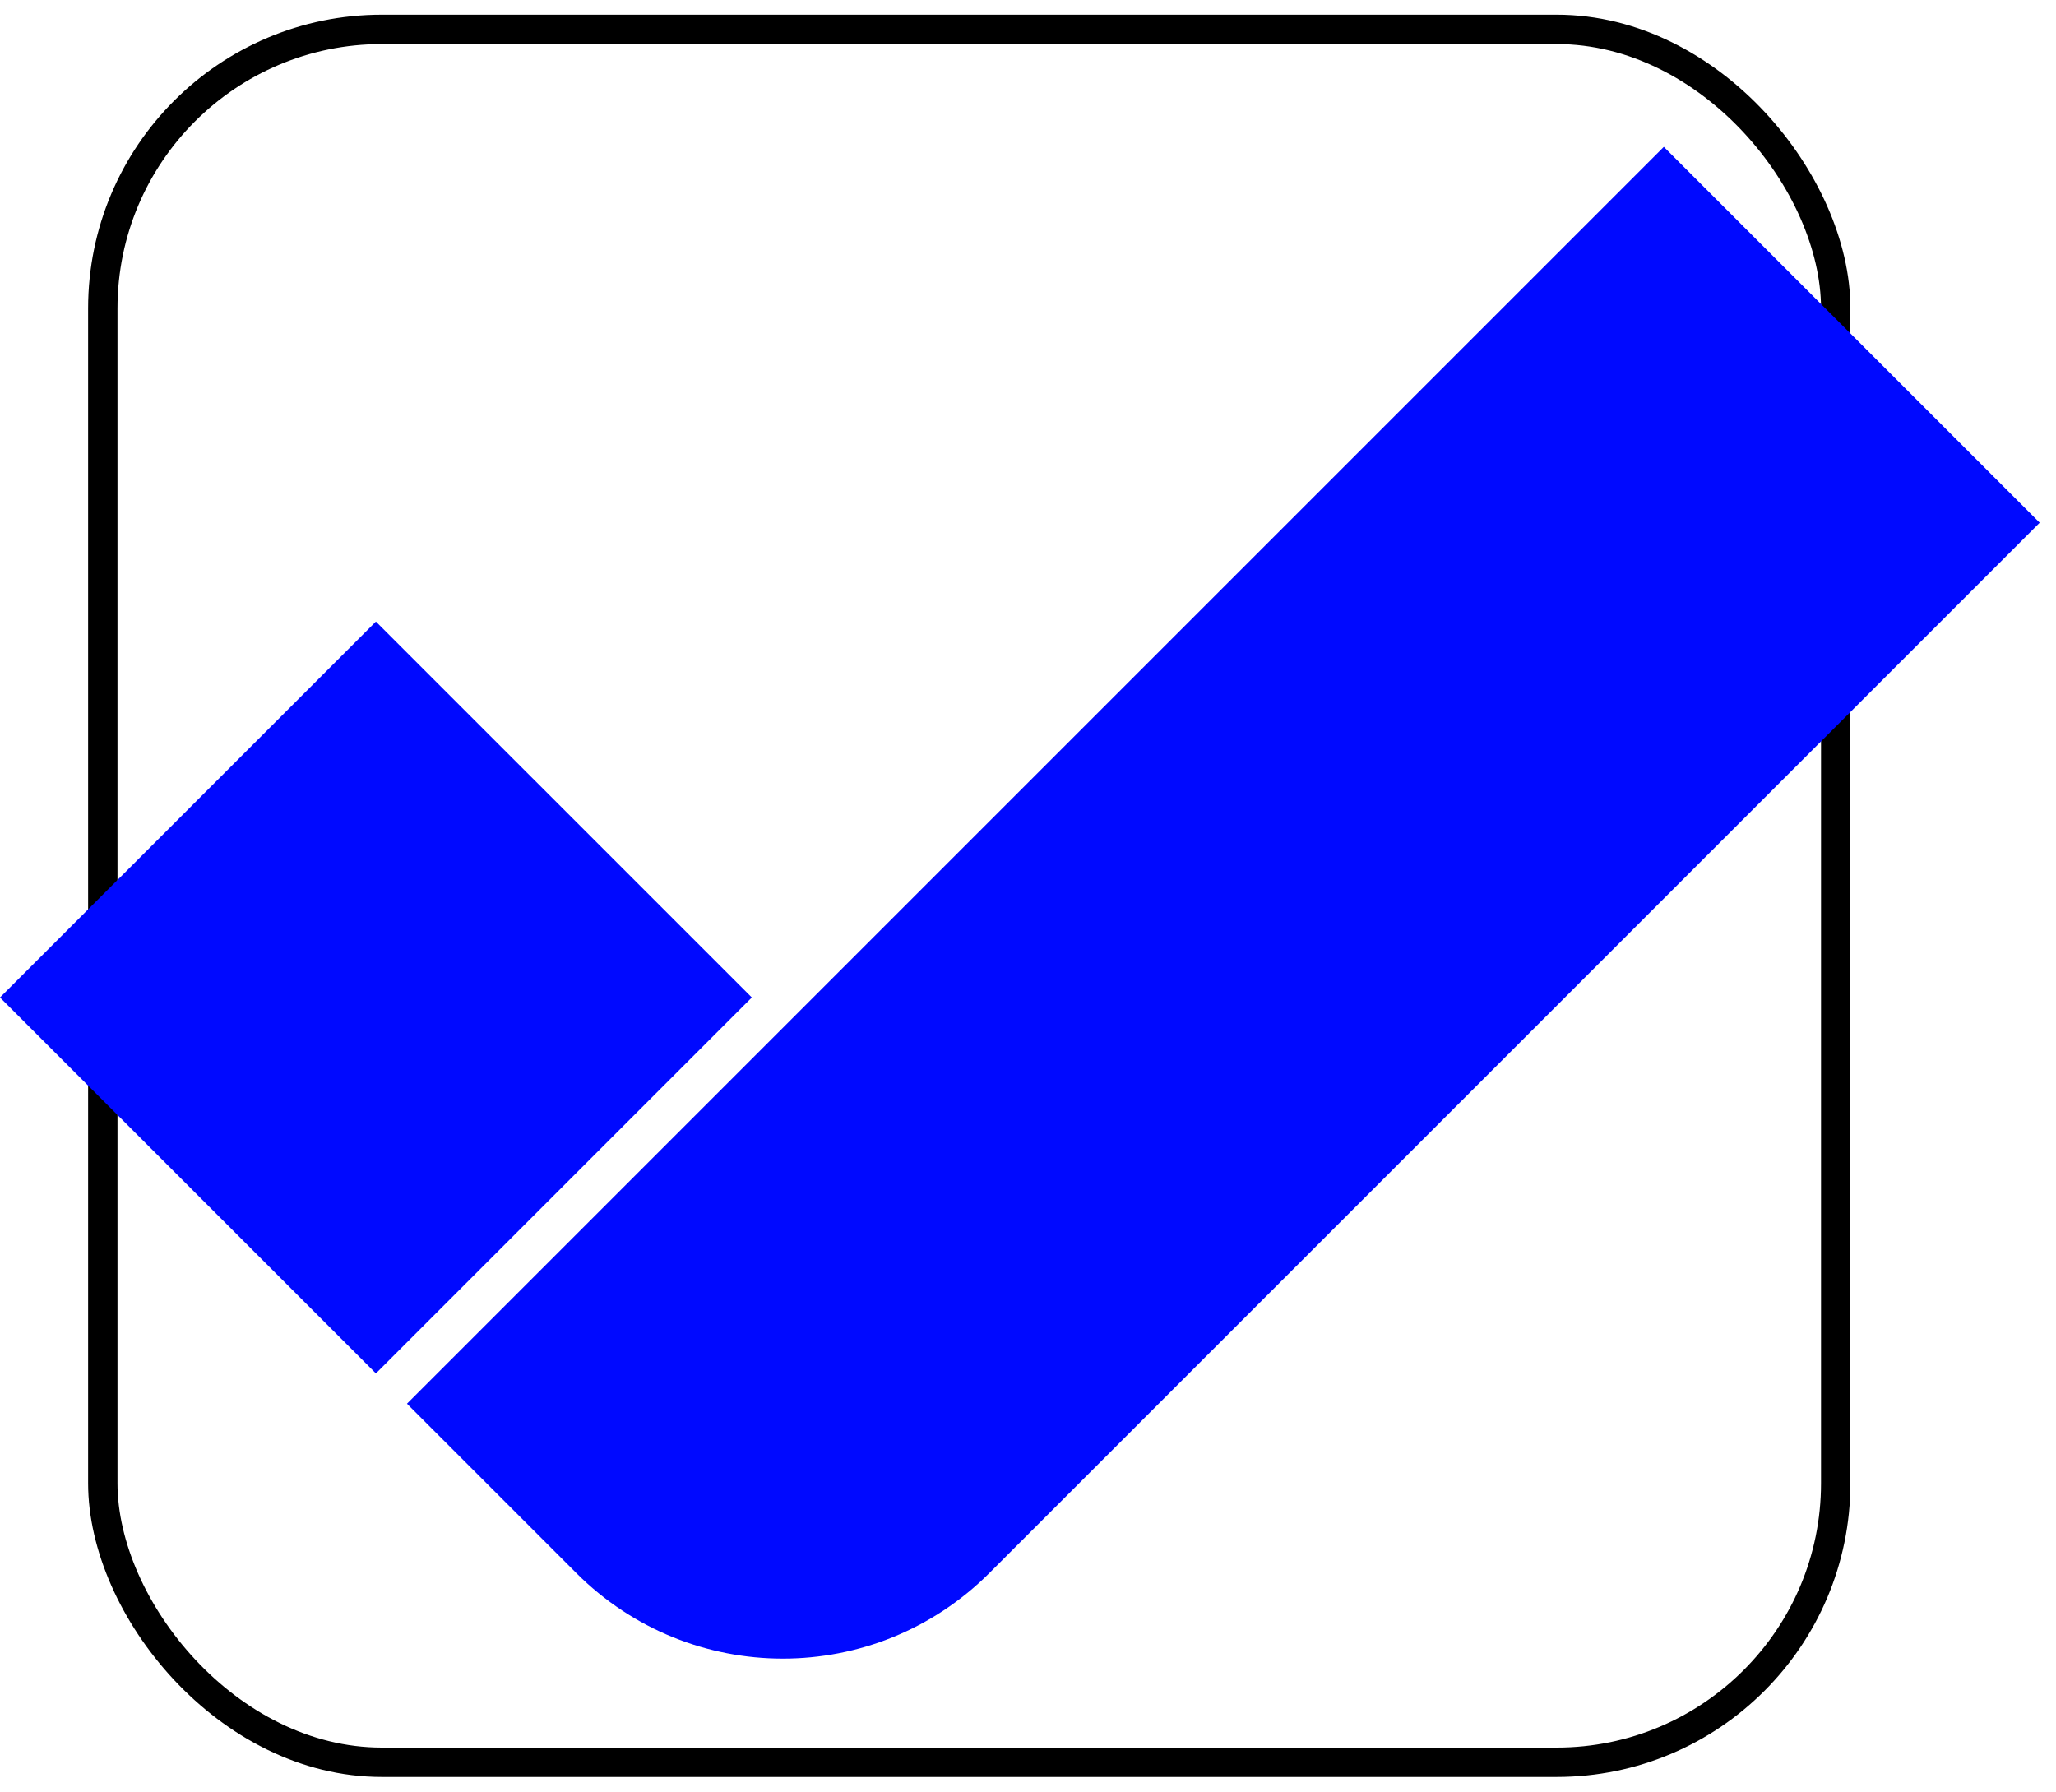
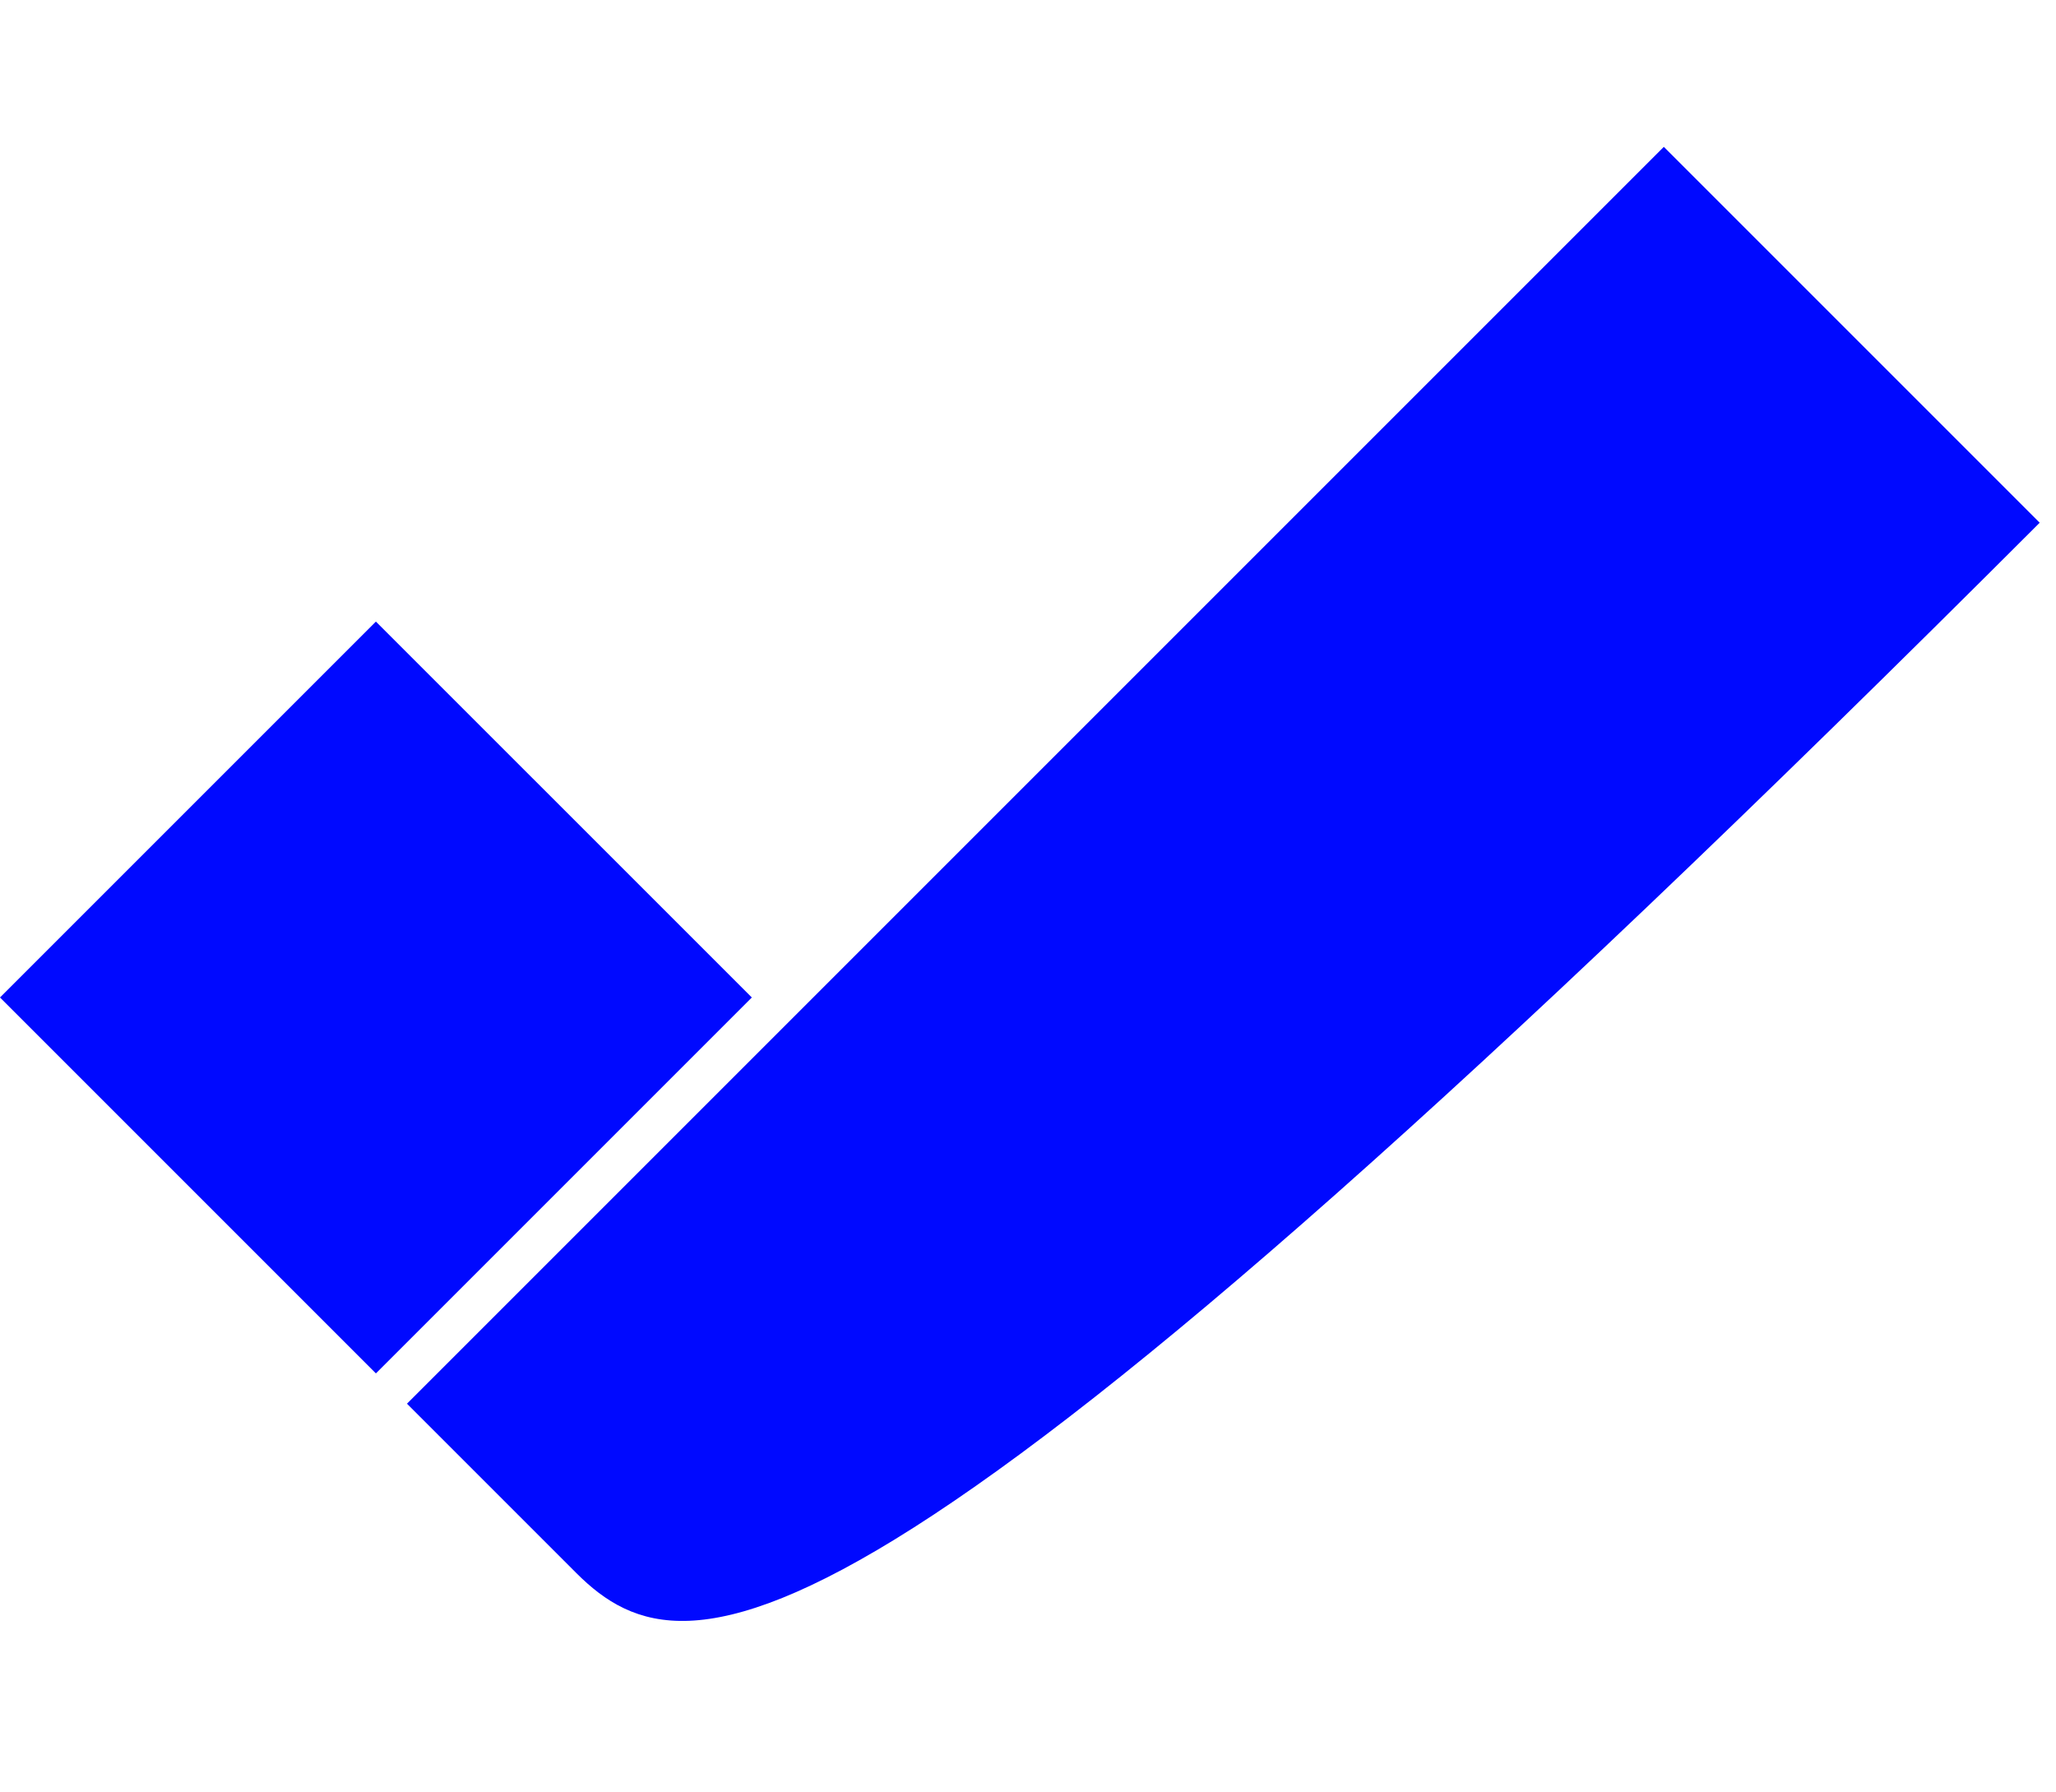
<svg xmlns="http://www.w3.org/2000/svg" width="70" height="61" viewBox="0 0 70 61" fill="none">
  <g id="Rectangle 223">
-     <rect id="Rectangle 223_2" x="3.5" y="1" width="59" height="59" rx="9.5" stroke="black" />
    <g id="Group">
      <path id="Vector" d="M12.798 21.163L0 33.961L12.798 46.76L25.597 33.961L12.798 21.163Z" fill="#0009FF" />
-       <path id="Vector_2" d="M56.648 5L69.445 17.797L33.688 53.554C29.799 57.443 23.507 57.443 19.618 53.554L13.856 47.792L56.648 5Z" fill="#0009FF" />
+       <path id="Vector_2" d="M56.648 5L69.445 17.797C29.799 57.443 23.507 57.443 19.618 53.554L13.856 47.792L56.648 5Z" fill="#0009FF" />
    </g>
  </g>
</svg>